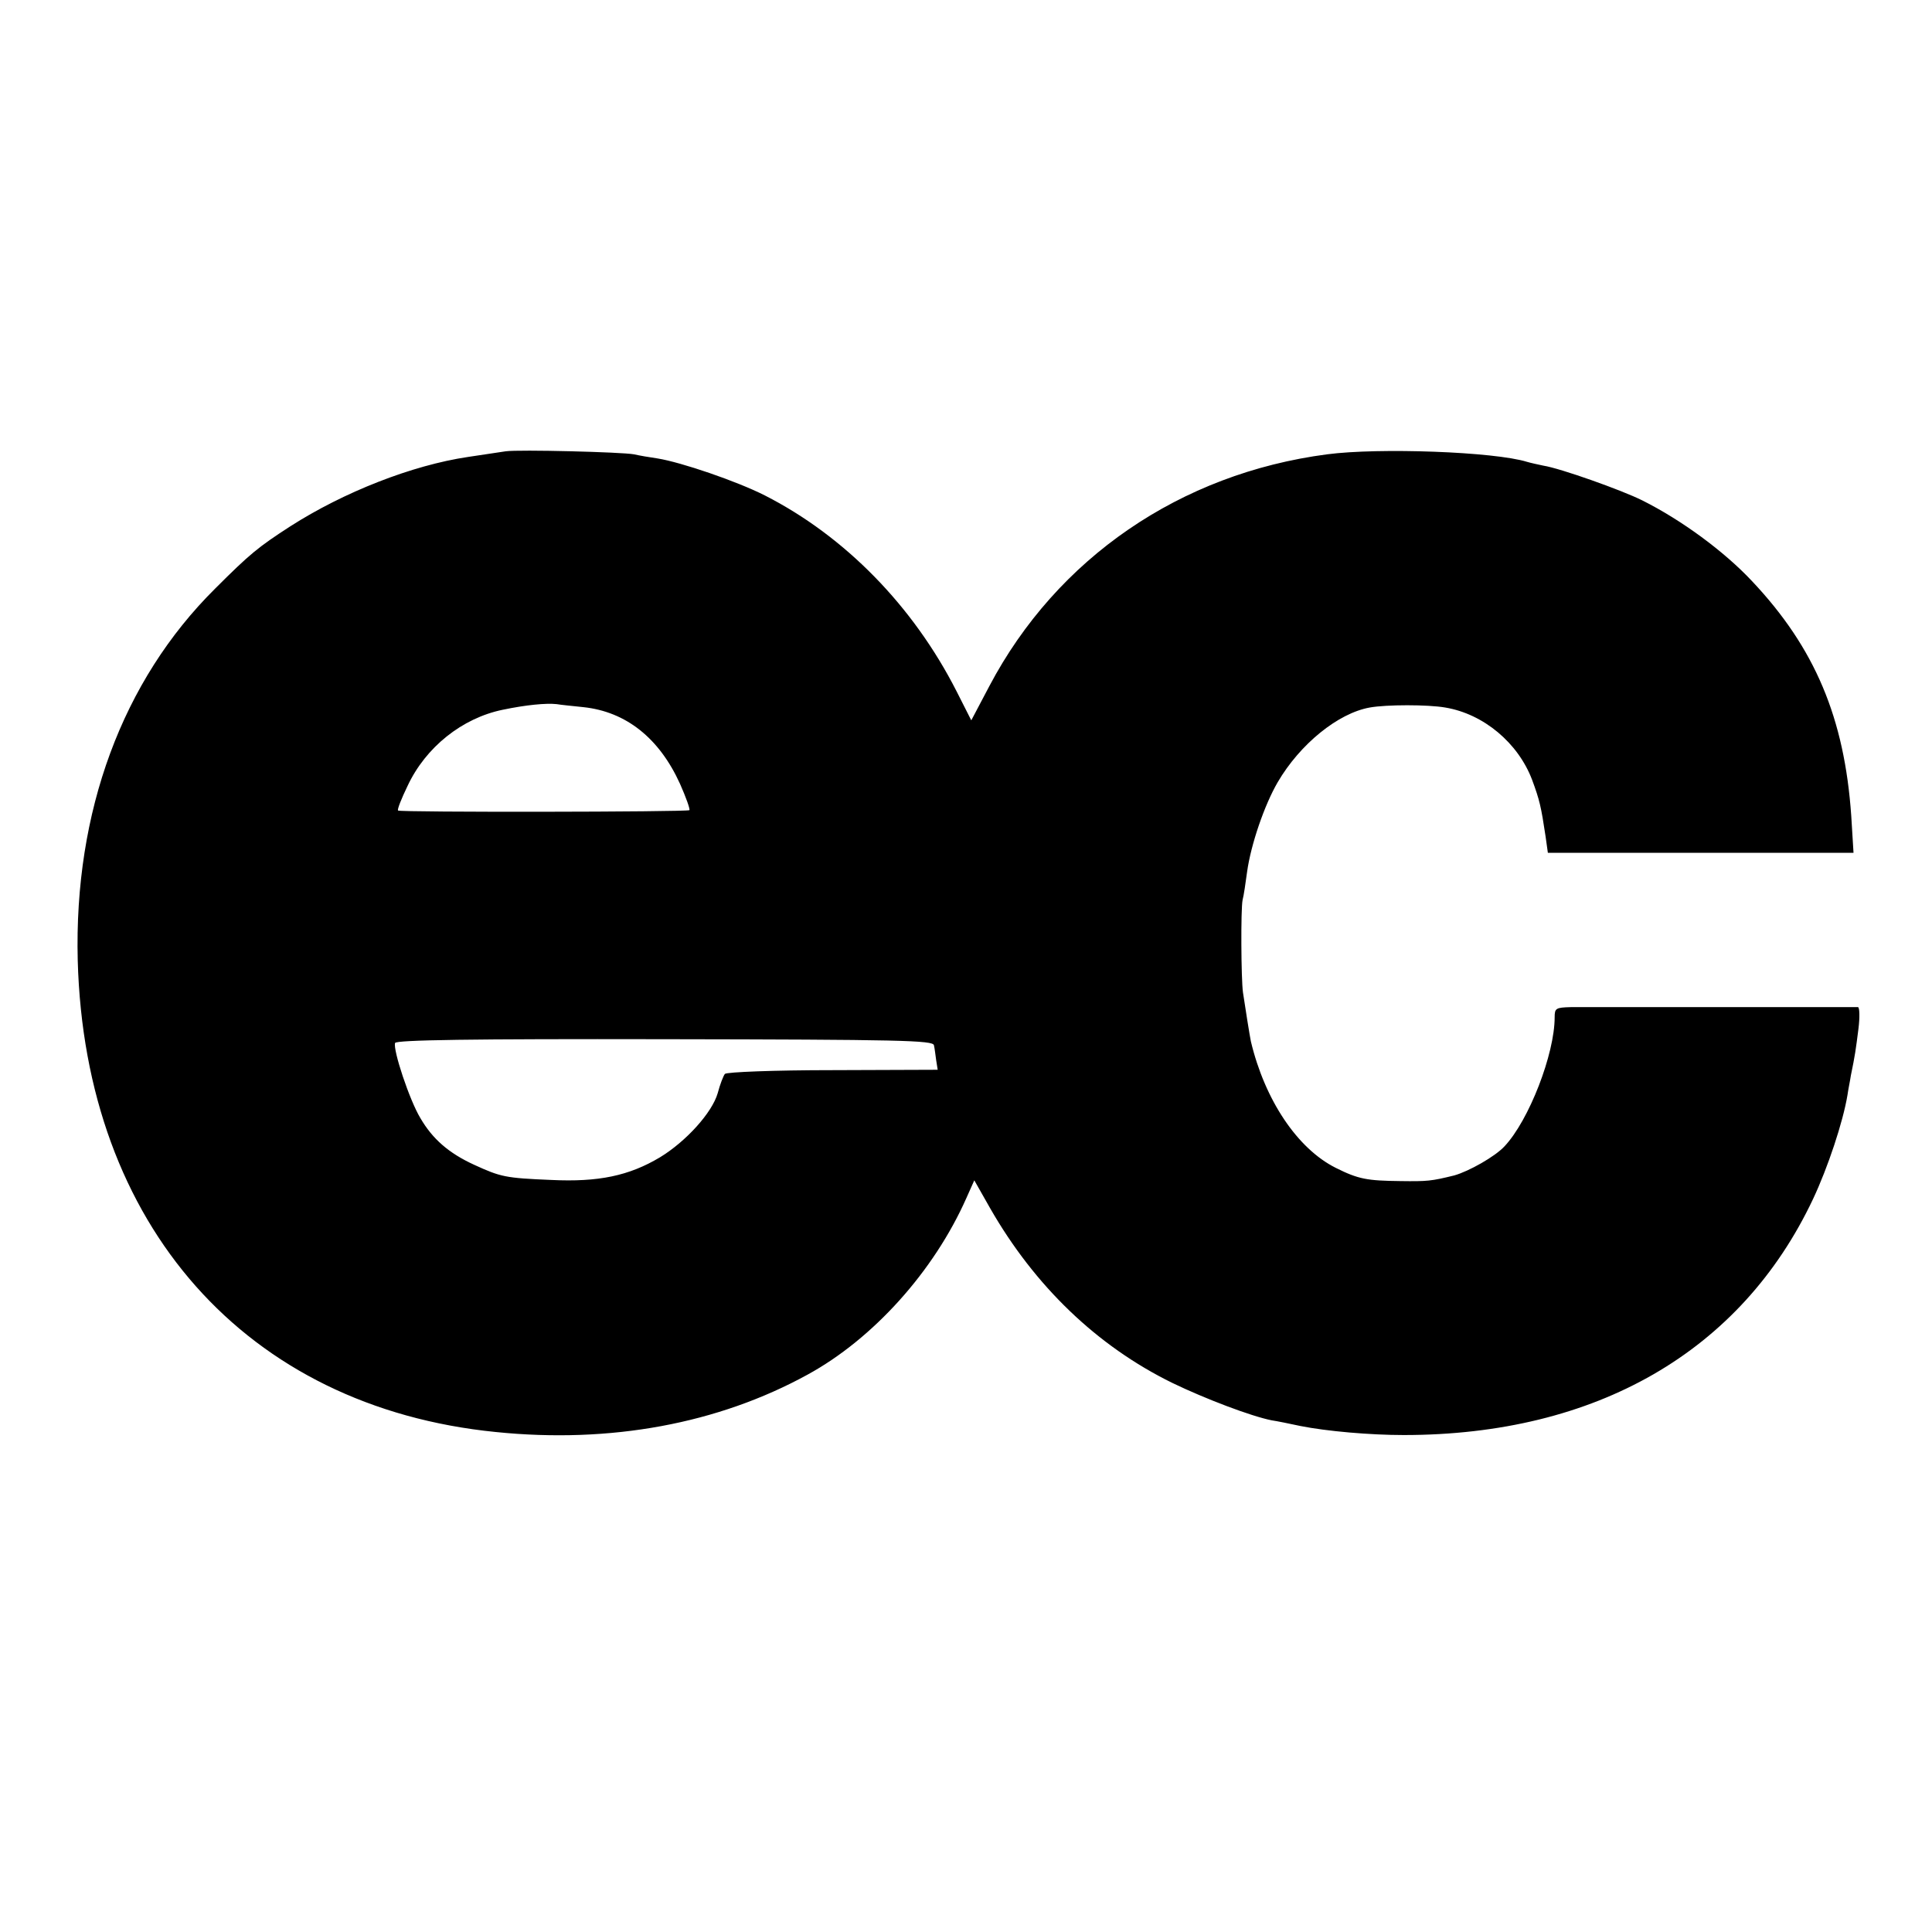
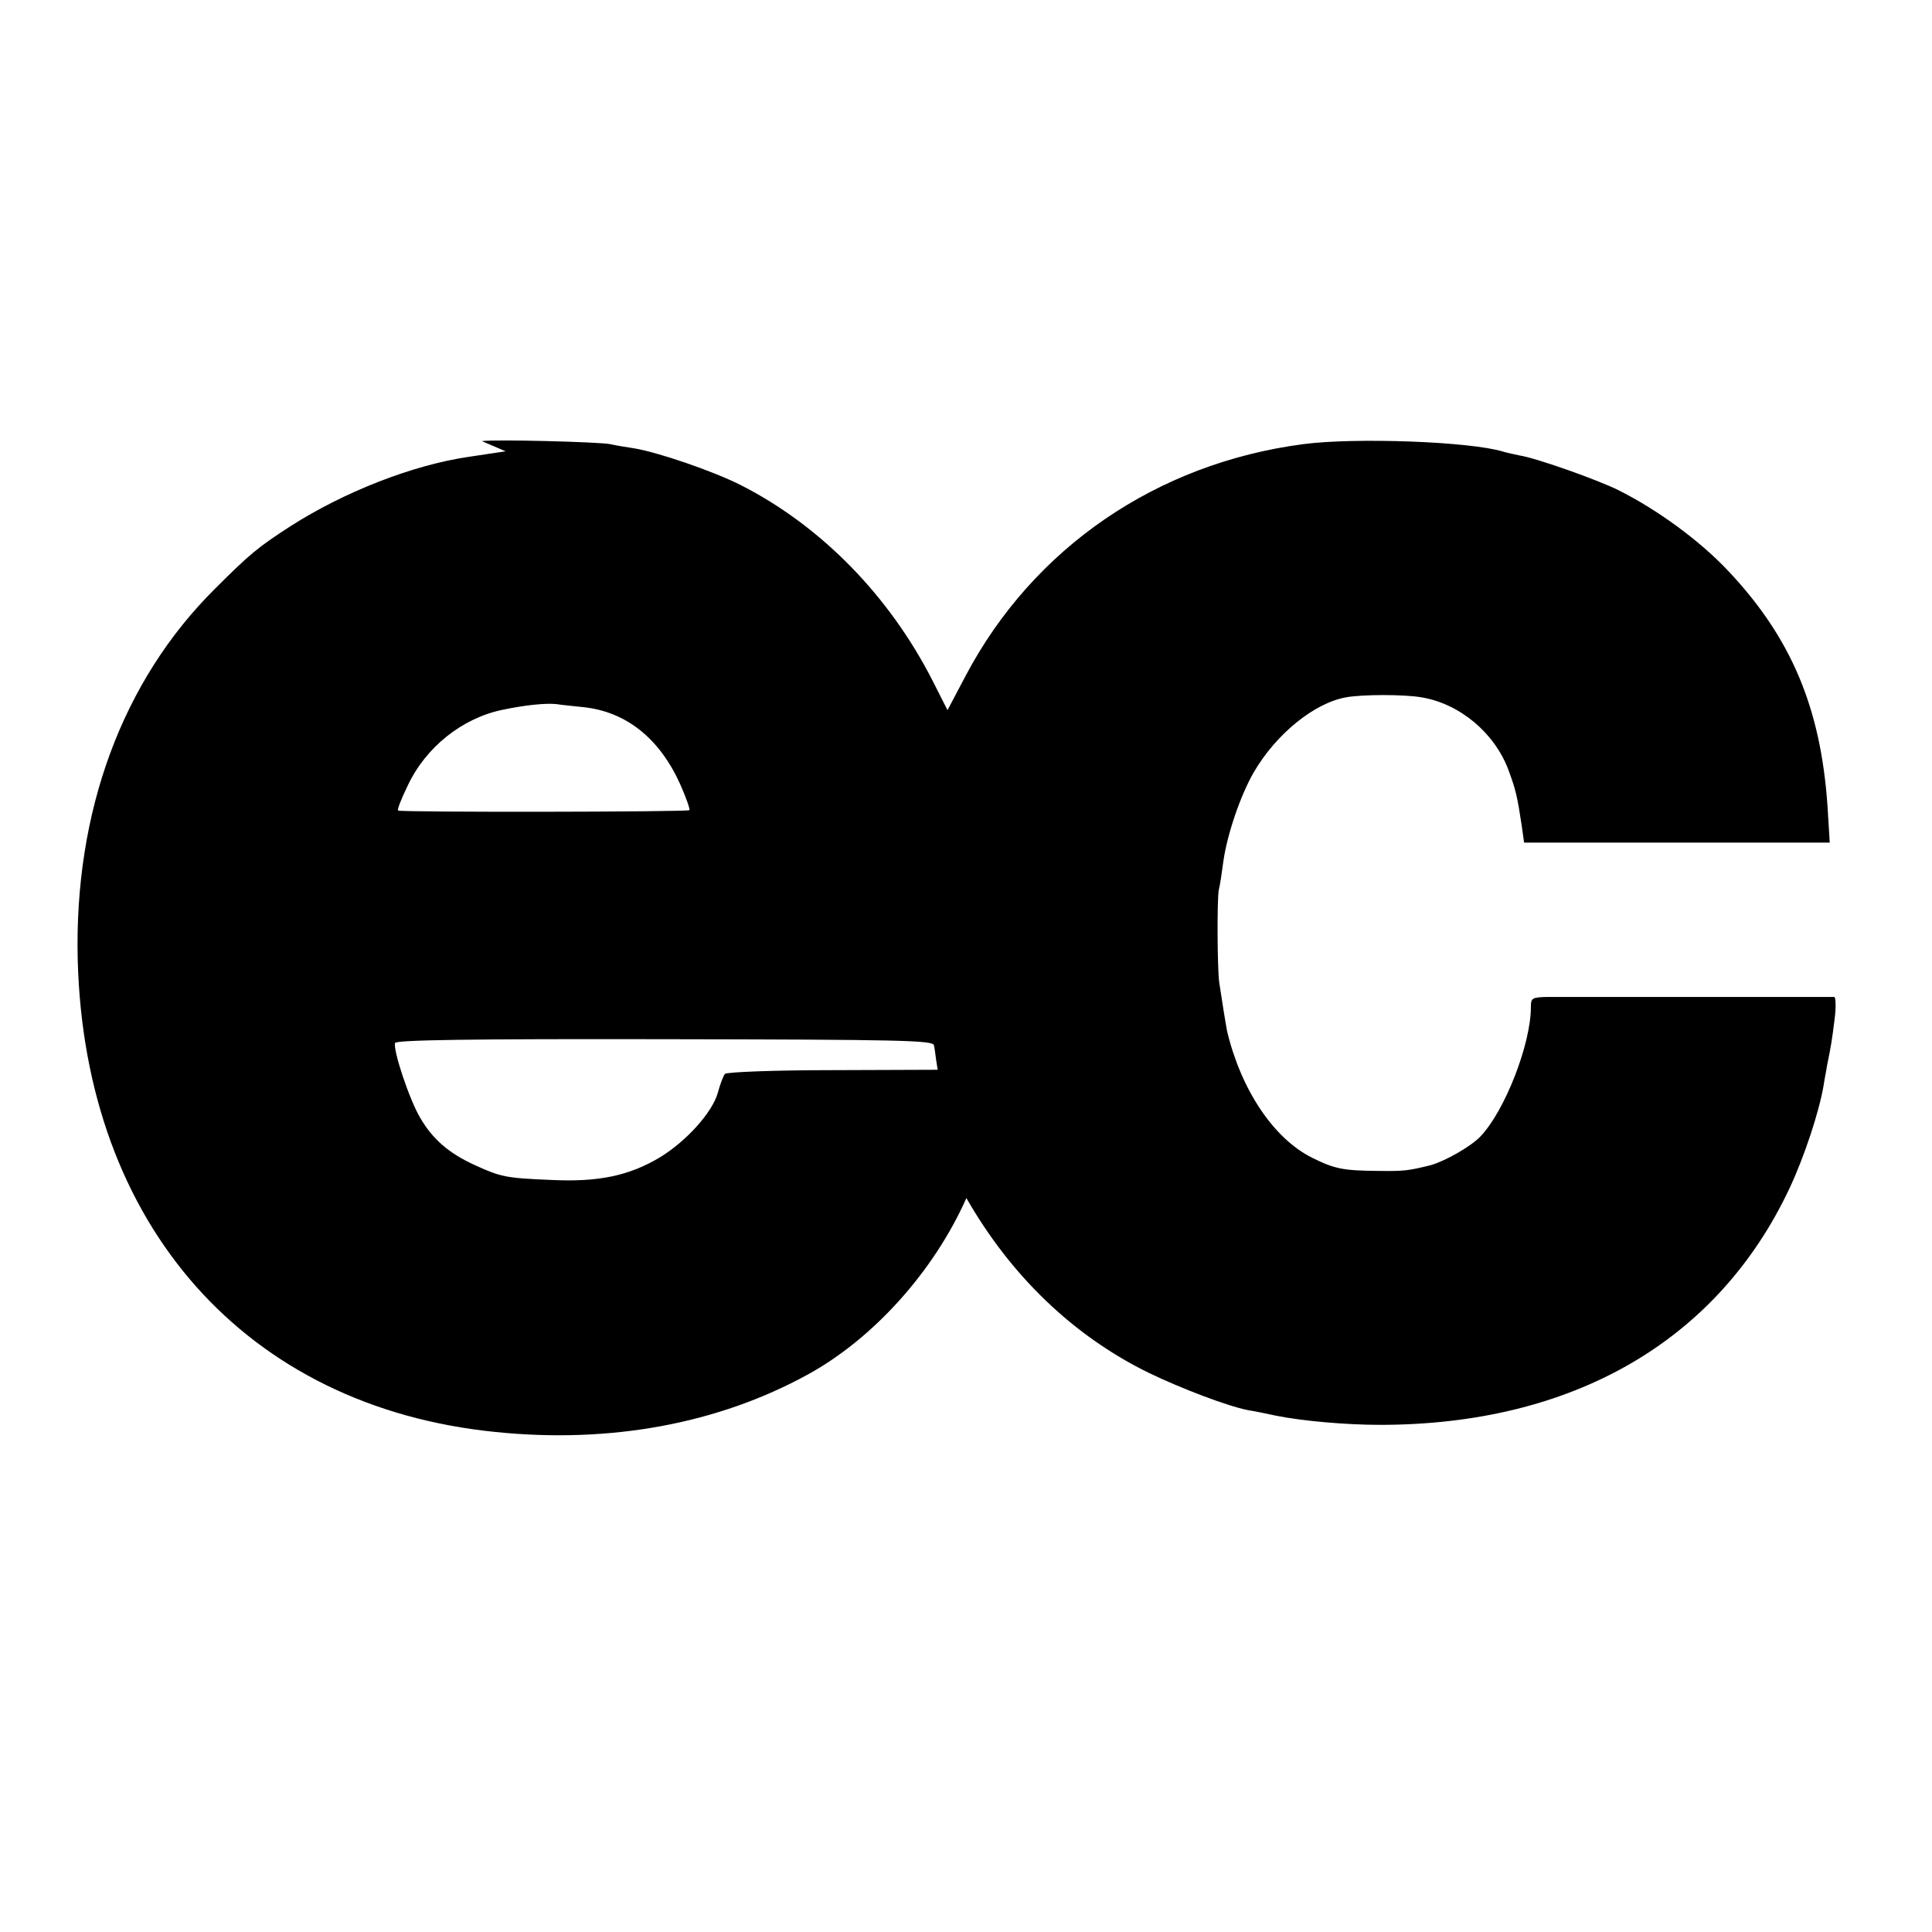
<svg xmlns="http://www.w3.org/2000/svg" version="1.0" width="512pt" height="512pt" viewBox="0 0 512 512" preserveAspectRatio="xMidYMid meet">
  <g transform="translate(0,512) scale(0.1,-0.1)" fill="#000000" stroke="none">
-     <path d="M1340 3924 c-14 -2 -59 -9 -100 -15 -148 -22 -329 -93 -471 -184 -85 -55 -107 -73 -199 -165 -246 -244 -374 -591 -364 -985 19 -702 446 -1184 1108 -1250 304 -31 589 22 826 152 174 95 335 274 421 468 l21 47 42 -74 c118 -206 283 -365 483 -463 87 -42 208 -88 263 -99 14 -2 48 -9 76 -15 70 -14 185 -24 274 -24 510 0 894 221 1085 626 39 83 79 203 91 275 2 15 7 38 9 52 11 53 13 68 20 123 4 31 3 57 -1 58 -13 0 -712 0 -761 0 -40 -1 -43 -3 -43 -27 0 -97 -68 -273 -133 -342 -25 -27 -94 -66 -133 -77 -61 -15 -71 -16 -143 -15 -88 1 -111 5 -171 35 -102 51 -188 180 -225 335 -2 8 -17 102 -21 130 -5 36 -6 221 -1 245 3 11 8 45 12 75 10 72 46 177 81 237 59 101 160 183 244 198 44 8 154 8 200 0 102 -17 193 -94 230 -191 20 -54 24 -71 36 -151 l6 -43 405 0 405 0 -6 98 c-18 259 -96 445 -263 622 -74 79 -187 162 -291 214 -54 27 -217 85 -262 92 -14 3 -33 7 -43 10 -87 27 -393 38 -530 20 -389 -51 -716 -275 -895 -614 l-48 -91 -39 77 c-115 226 -296 411 -508 519 -75 38 -222 88 -284 98 -21 3 -50 8 -63 11 -31 6 -305 13 -340 8z m206 -678 c113 -12 201 -82 256 -203 16 -36 27 -67 25 -70 -6 -5 -767 -6 -772 -1 -3 2 9 32 25 65 48 103 145 180 252 202 62 13 115 18 143 15 11 -2 43 -5 71 -8z m929 -896 c2 -8 4 -26 6 -40 l4 -25 -278 -1 c-155 0 -281 -5 -286 -10 -4 -5 -13 -28 -19 -51 -15 -52 -84 -128 -153 -170 -82 -49 -163 -66 -288 -60 -122 5 -134 8 -204 40 -68 31 -111 69 -143 124 -29 48 -73 181 -67 199 3 8 199 11 715 10 624 -1 711 -3 713 -16z" />
+     <path d="M1340 3924 c-14 -2 -59 -9 -100 -15 -148 -22 -329 -93 -471 -184 -85 -55 -107 -73 -199 -165 -246 -244 -374 -591 -364 -985 19 -702 446 -1184 1108 -1250 304 -31 589 22 826 152 174 95 335 274 421 468 c118 -206 283 -365 483 -463 87 -42 208 -88 263 -99 14 -2 48 -9 76 -15 70 -14 185 -24 274 -24 510 0 894 221 1085 626 39 83 79 203 91 275 2 15 7 38 9 52 11 53 13 68 20 123 4 31 3 57 -1 58 -13 0 -712 0 -761 0 -40 -1 -43 -3 -43 -27 0 -97 -68 -273 -133 -342 -25 -27 -94 -66 -133 -77 -61 -15 -71 -16 -143 -15 -88 1 -111 5 -171 35 -102 51 -188 180 -225 335 -2 8 -17 102 -21 130 -5 36 -6 221 -1 245 3 11 8 45 12 75 10 72 46 177 81 237 59 101 160 183 244 198 44 8 154 8 200 0 102 -17 193 -94 230 -191 20 -54 24 -71 36 -151 l6 -43 405 0 405 0 -6 98 c-18 259 -96 445 -263 622 -74 79 -187 162 -291 214 -54 27 -217 85 -262 92 -14 3 -33 7 -43 10 -87 27 -393 38 -530 20 -389 -51 -716 -275 -895 -614 l-48 -91 -39 77 c-115 226 -296 411 -508 519 -75 38 -222 88 -284 98 -21 3 -50 8 -63 11 -31 6 -305 13 -340 8z m206 -678 c113 -12 201 -82 256 -203 16 -36 27 -67 25 -70 -6 -5 -767 -6 -772 -1 -3 2 9 32 25 65 48 103 145 180 252 202 62 13 115 18 143 15 11 -2 43 -5 71 -8z m929 -896 c2 -8 4 -26 6 -40 l4 -25 -278 -1 c-155 0 -281 -5 -286 -10 -4 -5 -13 -28 -19 -51 -15 -52 -84 -128 -153 -170 -82 -49 -163 -66 -288 -60 -122 5 -134 8 -204 40 -68 31 -111 69 -143 124 -29 48 -73 181 -67 199 3 8 199 11 715 10 624 -1 711 -3 713 -16z" />
  </g>
</svg>